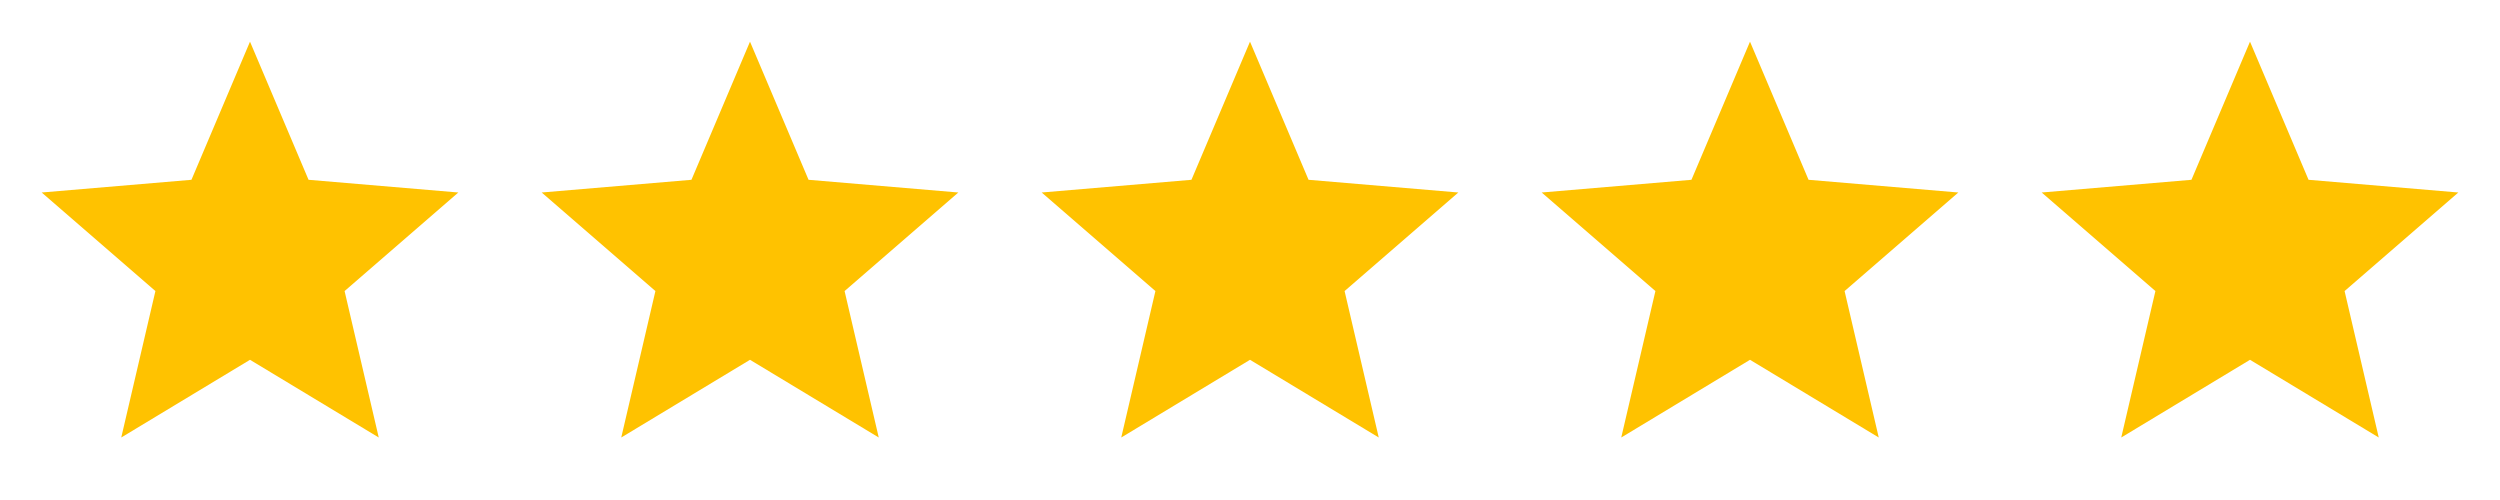
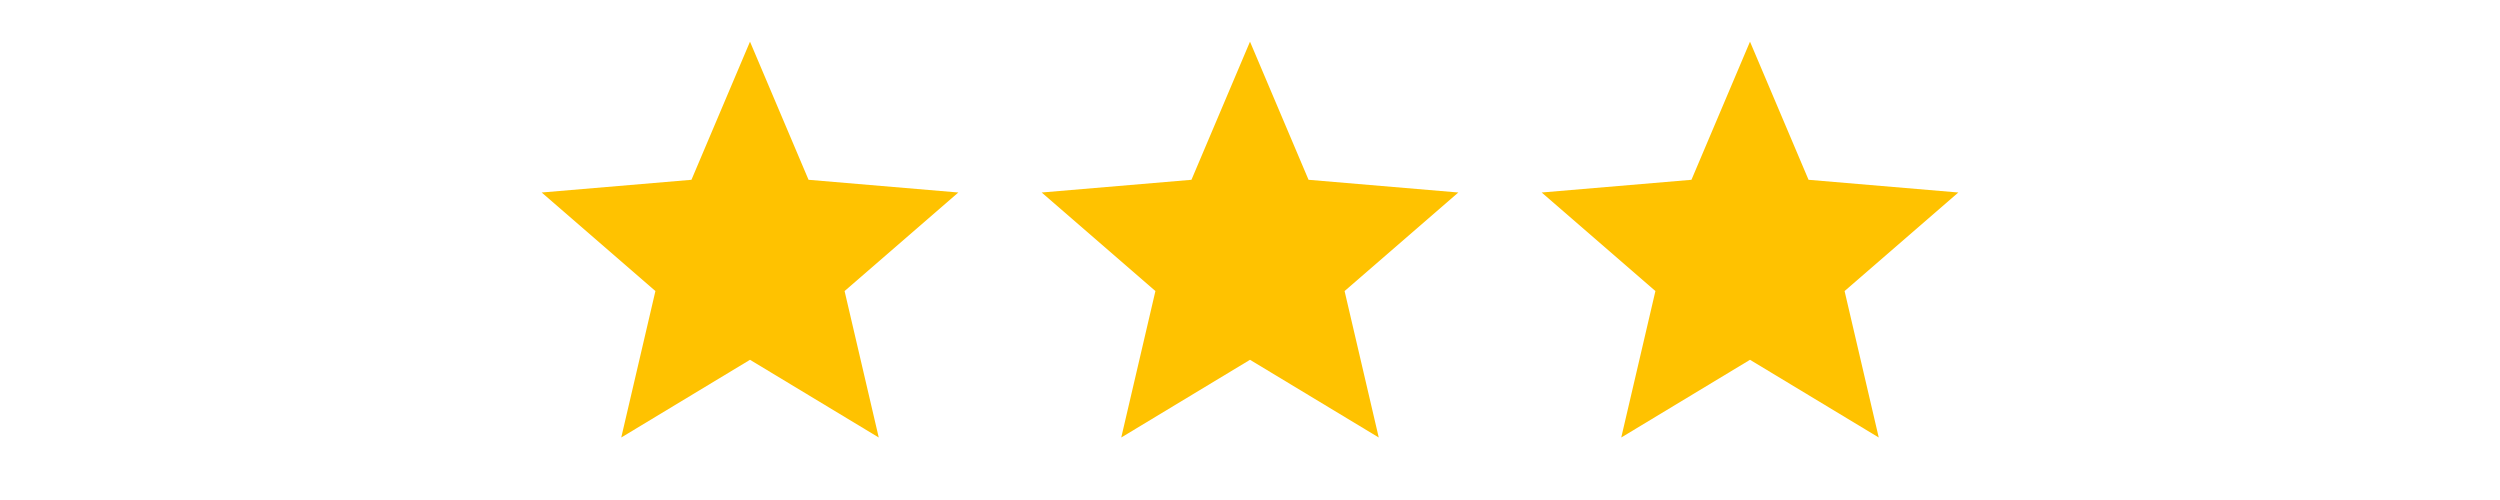
<svg xmlns="http://www.w3.org/2000/svg" width="120" height="24" viewBox="0 0 120 24" fill="none">
  <g clip-path="url(#clip0_12258_4576)">
-     <path d="M12 17.27L18.18 21L16.54 13.97L22 9.24L14.81 8.63L12 2L9.19 8.63L2 9.24L7.46 13.97L5.82 21L12 17.27Z" fill="#FFC200" />
-   </g>
+     </g>
  <g clip-path="url(#clip1_12258_4576)">
    <path d="M36 17.27L42.18 21L40.54 13.97L46 9.24L38.81 8.63L36 2L33.19 8.63L26 9.24L31.46 13.97L29.82 21L36 17.27Z" fill="#FFC200" />
  </g>
  <g clip-path="url(#clip2_12258_4576)">
    <path d="M60 17.27L66.18 21L64.54 13.97L70 9.24L62.81 8.63L60 2L57.19 8.63L50 9.24L55.46 13.97L53.82 21L60 17.27Z" fill="#FFC200" />
  </g>
  <g clip-path="url(#clip3_12258_4576)">
    <path d="M84 17.27L90.18 21L88.54 13.97L94 9.24L86.81 8.63L84 2L81.19 8.63L74 9.24L79.46 13.97L77.82 21L84 17.27Z" fill="#FFC200" />
  </g>
  <g clip-path="url(#clip4_12258_4576)">
-     <path d="M108 17.27L114.18 21L112.54 13.97L118 9.24L110.81 8.63L108 2L105.19 8.63L98 9.24L103.46 13.97L101.82 21L108 17.27Z" fill="#FFC200" />
-   </g>
+     </g>
  <defs>
    <clipPath id="clip0_12258_4576">
-       <rect width="24" height="24" fill="white" />
-     </clipPath>
+       </clipPath>
    <clipPath id="clip1_12258_4576">
      <rect width="24" height="24" fill="white" transform="translate(24)" />
    </clipPath>
    <clipPath id="clip2_12258_4576">
      <rect width="24" height="24" fill="white" transform="translate(48)" />
    </clipPath>
    <clipPath id="clip3_12258_4576">
      <rect width="24" height="24" fill="white" transform="translate(72)" />
    </clipPath>
    <clipPath id="clip4_12258_4576">
      <rect width="24" height="24" fill="white" transform="translate(96)" />
    </clipPath>
  </defs>
</svg>